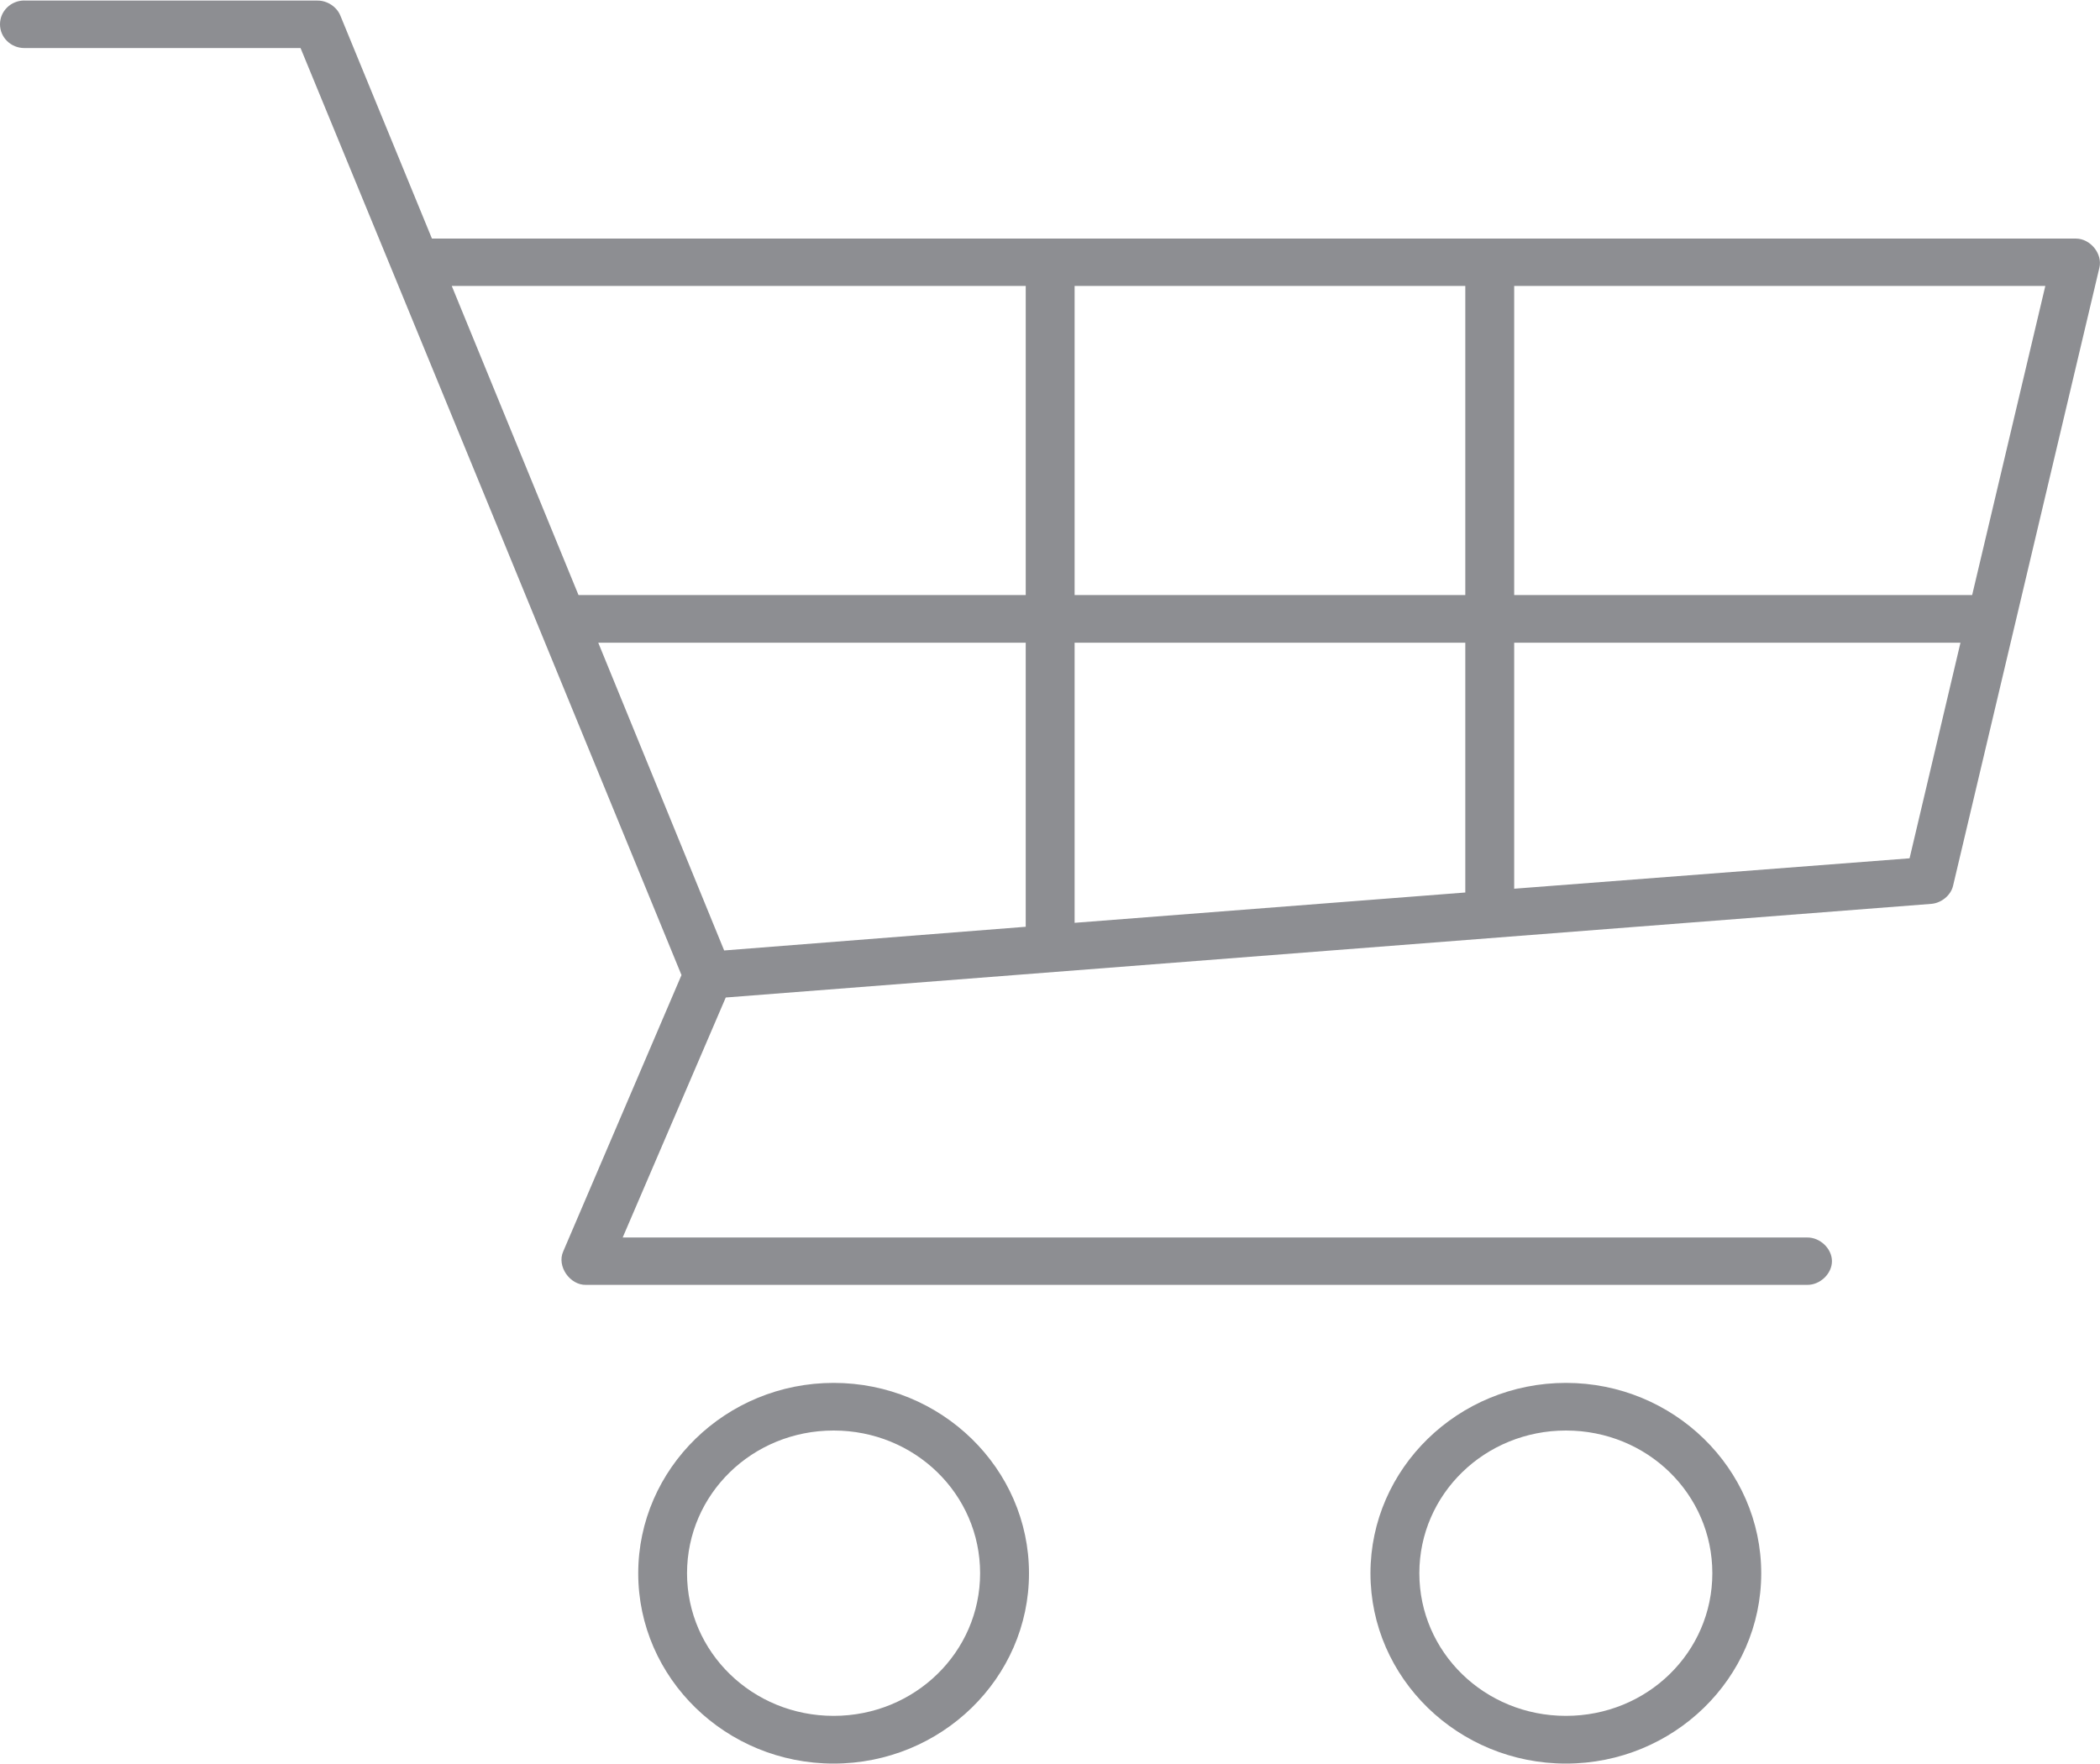
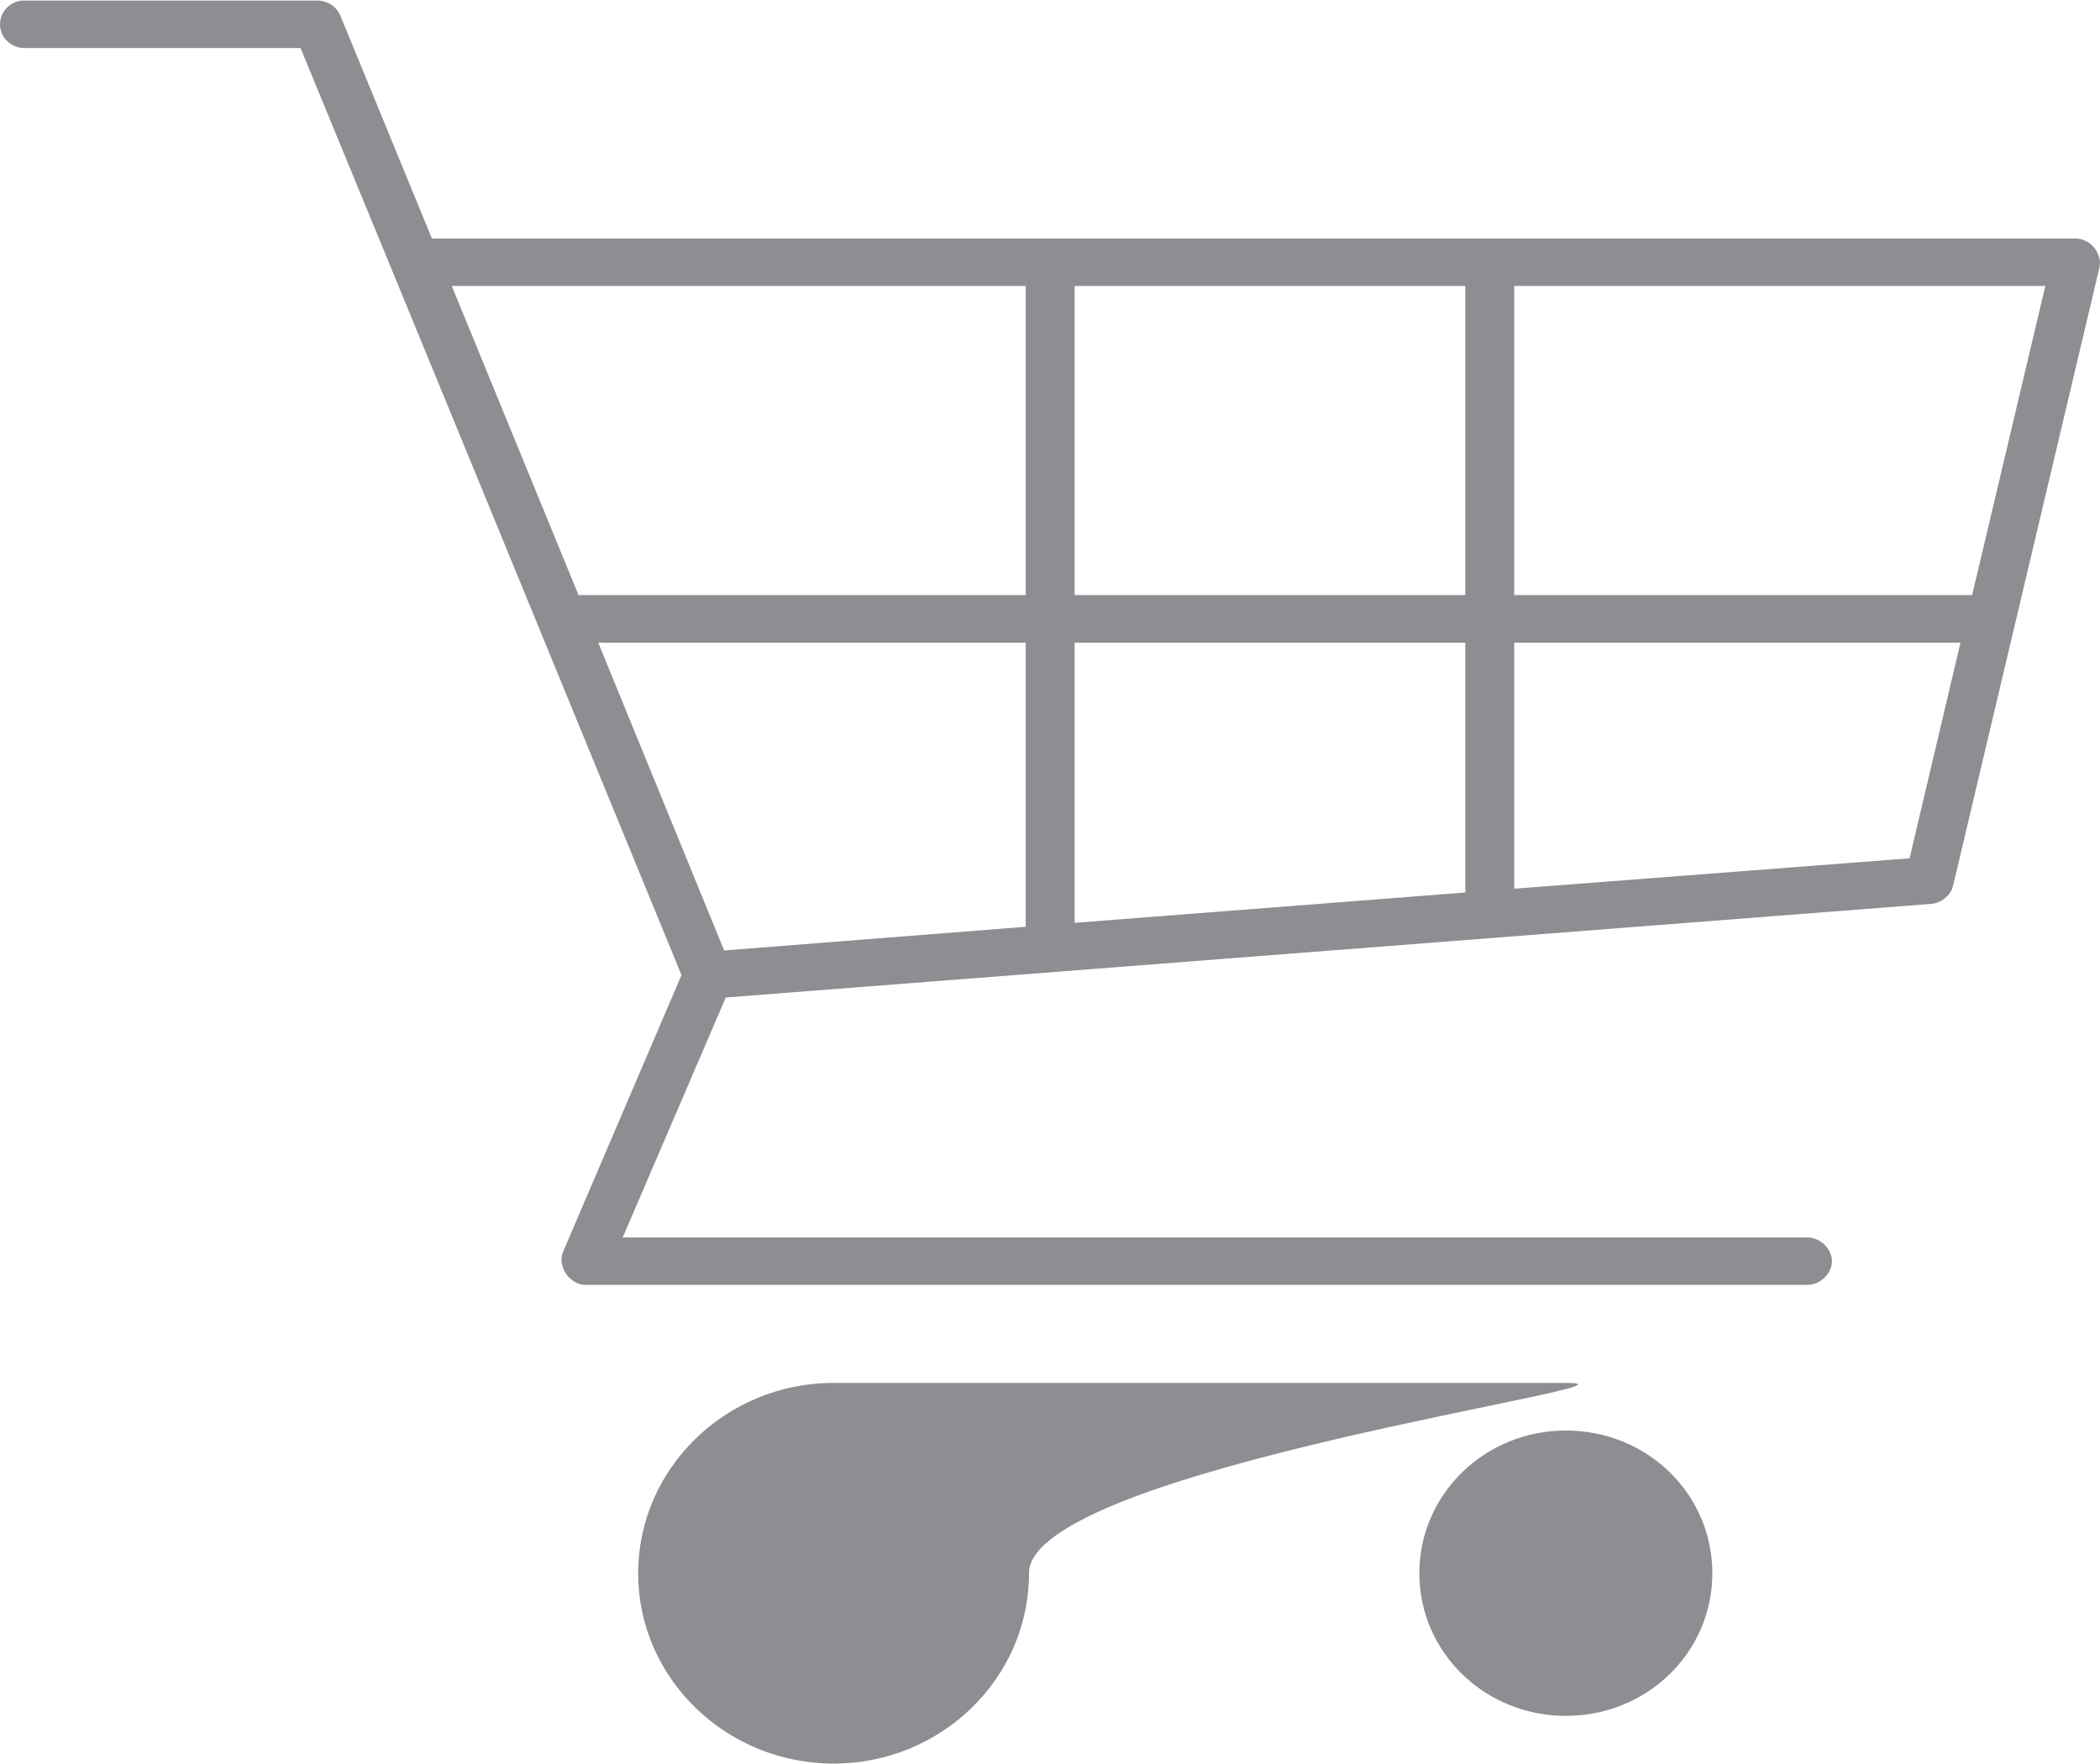
<svg xmlns="http://www.w3.org/2000/svg" version="1.1" id="katman_1" x="0px" y="0px" width="25px" height="21px" viewBox="-5.139 1.182 25 21" enable-background="new -5.139 1.182 25 21" xml:space="preserve">
-   <path fill="#8D8E92" d="M-4.849,1.188c-0.161,0-0.29,0.127-0.29,0.283c0,0.157,0.13,0.283,0.29,0.283h3.288  c1.516,3.678,3.024,7.355,4.535,11.036l-1.408,3.29c-0.079,0.175,0.079,0.403,0.272,0.398h14.537  c0.154,0.002,0.295-0.133,0.295-0.282s-0.141-0.284-0.295-0.282H2.274l1.227-2.857l14.355-1.115  c0.118-0.011,0.228-0.101,0.255-0.212l1.743-7.362c0.039-0.164-0.106-0.345-0.28-0.346H0.003l-1.09-2.654  C-1.13,1.262-1.244,1.188-1.359,1.189h-3.49V1.188z M0.239,4.586h6.833v3.68H1.748L0.239,4.586z M7.654,4.586h4.651v3.68H7.654  V4.586z M12.887,4.586h6.323l-0.871,3.68h-5.452V4.586z M1.983,8.833h5.089v3.382l-3.59,0.282L1.983,8.833z M7.654,8.833h4.651  v2.974l-4.651,0.361V8.833z M12.887,8.833H18.2L17.594,11.4l-4.707,0.362V8.833z M4.785,17.645c-1.282,0-2.326,1.018-2.326,2.267  s1.044,2.265,2.326,2.265c1.282,0,2.326-1.016,2.326-2.265S6.067,17.645,4.785,17.645z M13.503,17.645  c-1.282,0-2.327,1.018-2.327,2.267s1.045,2.265,2.327,2.265c1.28,0,2.325-1.016,2.325-2.265S14.783,17.645,13.503,17.645z   M4.785,18.212c0.967,0,1.744,0.757,1.744,1.699c0,0.94-0.778,1.698-1.744,1.698c-0.966,0-1.745-0.758-1.745-1.698  C3.041,18.969,3.817,18.212,4.785,18.212z M13.503,18.212c0.969,0,1.743,0.757,1.743,1.699c0,0.94-0.774,1.698-1.743,1.698  c-0.968,0-1.745-0.758-1.745-1.698C11.758,18.969,12.538,18.212,13.503,18.212z" />
+   <path fill="#8D8E92" d="M-4.849,1.188c-0.161,0-0.29,0.127-0.29,0.283c0,0.157,0.13,0.283,0.29,0.283h3.288  c1.516,3.678,3.024,7.355,4.535,11.036l-1.408,3.29c-0.079,0.175,0.079,0.403,0.272,0.398h14.537  c0.154,0.002,0.295-0.133,0.295-0.282s-0.141-0.284-0.295-0.282H2.274l1.227-2.857l14.355-1.115  c0.118-0.011,0.228-0.101,0.255-0.212l1.743-7.362c0.039-0.164-0.106-0.345-0.28-0.346H0.003l-1.09-2.654  C-1.13,1.262-1.244,1.188-1.359,1.189h-3.49V1.188z M0.239,4.586h6.833v3.68H1.748L0.239,4.586z M7.654,4.586h4.651v3.68H7.654  V4.586z M12.887,4.586h6.323l-0.871,3.68h-5.452V4.586z M1.983,8.833h5.089v3.382l-3.59,0.282L1.983,8.833z M7.654,8.833h4.651  v2.974l-4.651,0.361V8.833z M12.887,8.833H18.2L17.594,11.4l-4.707,0.362V8.833z M4.785,17.645c-1.282,0-2.326,1.018-2.326,2.267  s1.044,2.265,2.326,2.265c1.282,0,2.326-1.016,2.326-2.265S6.067,17.645,4.785,17.645z c-1.282,0-2.327,1.018-2.327,2.267s1.045,2.265,2.327,2.265c1.28,0,2.325-1.016,2.325-2.265S14.783,17.645,13.503,17.645z   M4.785,18.212c0.967,0,1.744,0.757,1.744,1.699c0,0.94-0.778,1.698-1.744,1.698c-0.966,0-1.745-0.758-1.745-1.698  C3.041,18.969,3.817,18.212,4.785,18.212z M13.503,18.212c0.969,0,1.743,0.757,1.743,1.699c0,0.94-0.774,1.698-1.743,1.698  c-0.968,0-1.745-0.758-1.745-1.698C11.758,18.969,12.538,18.212,13.503,18.212z" />
</svg>